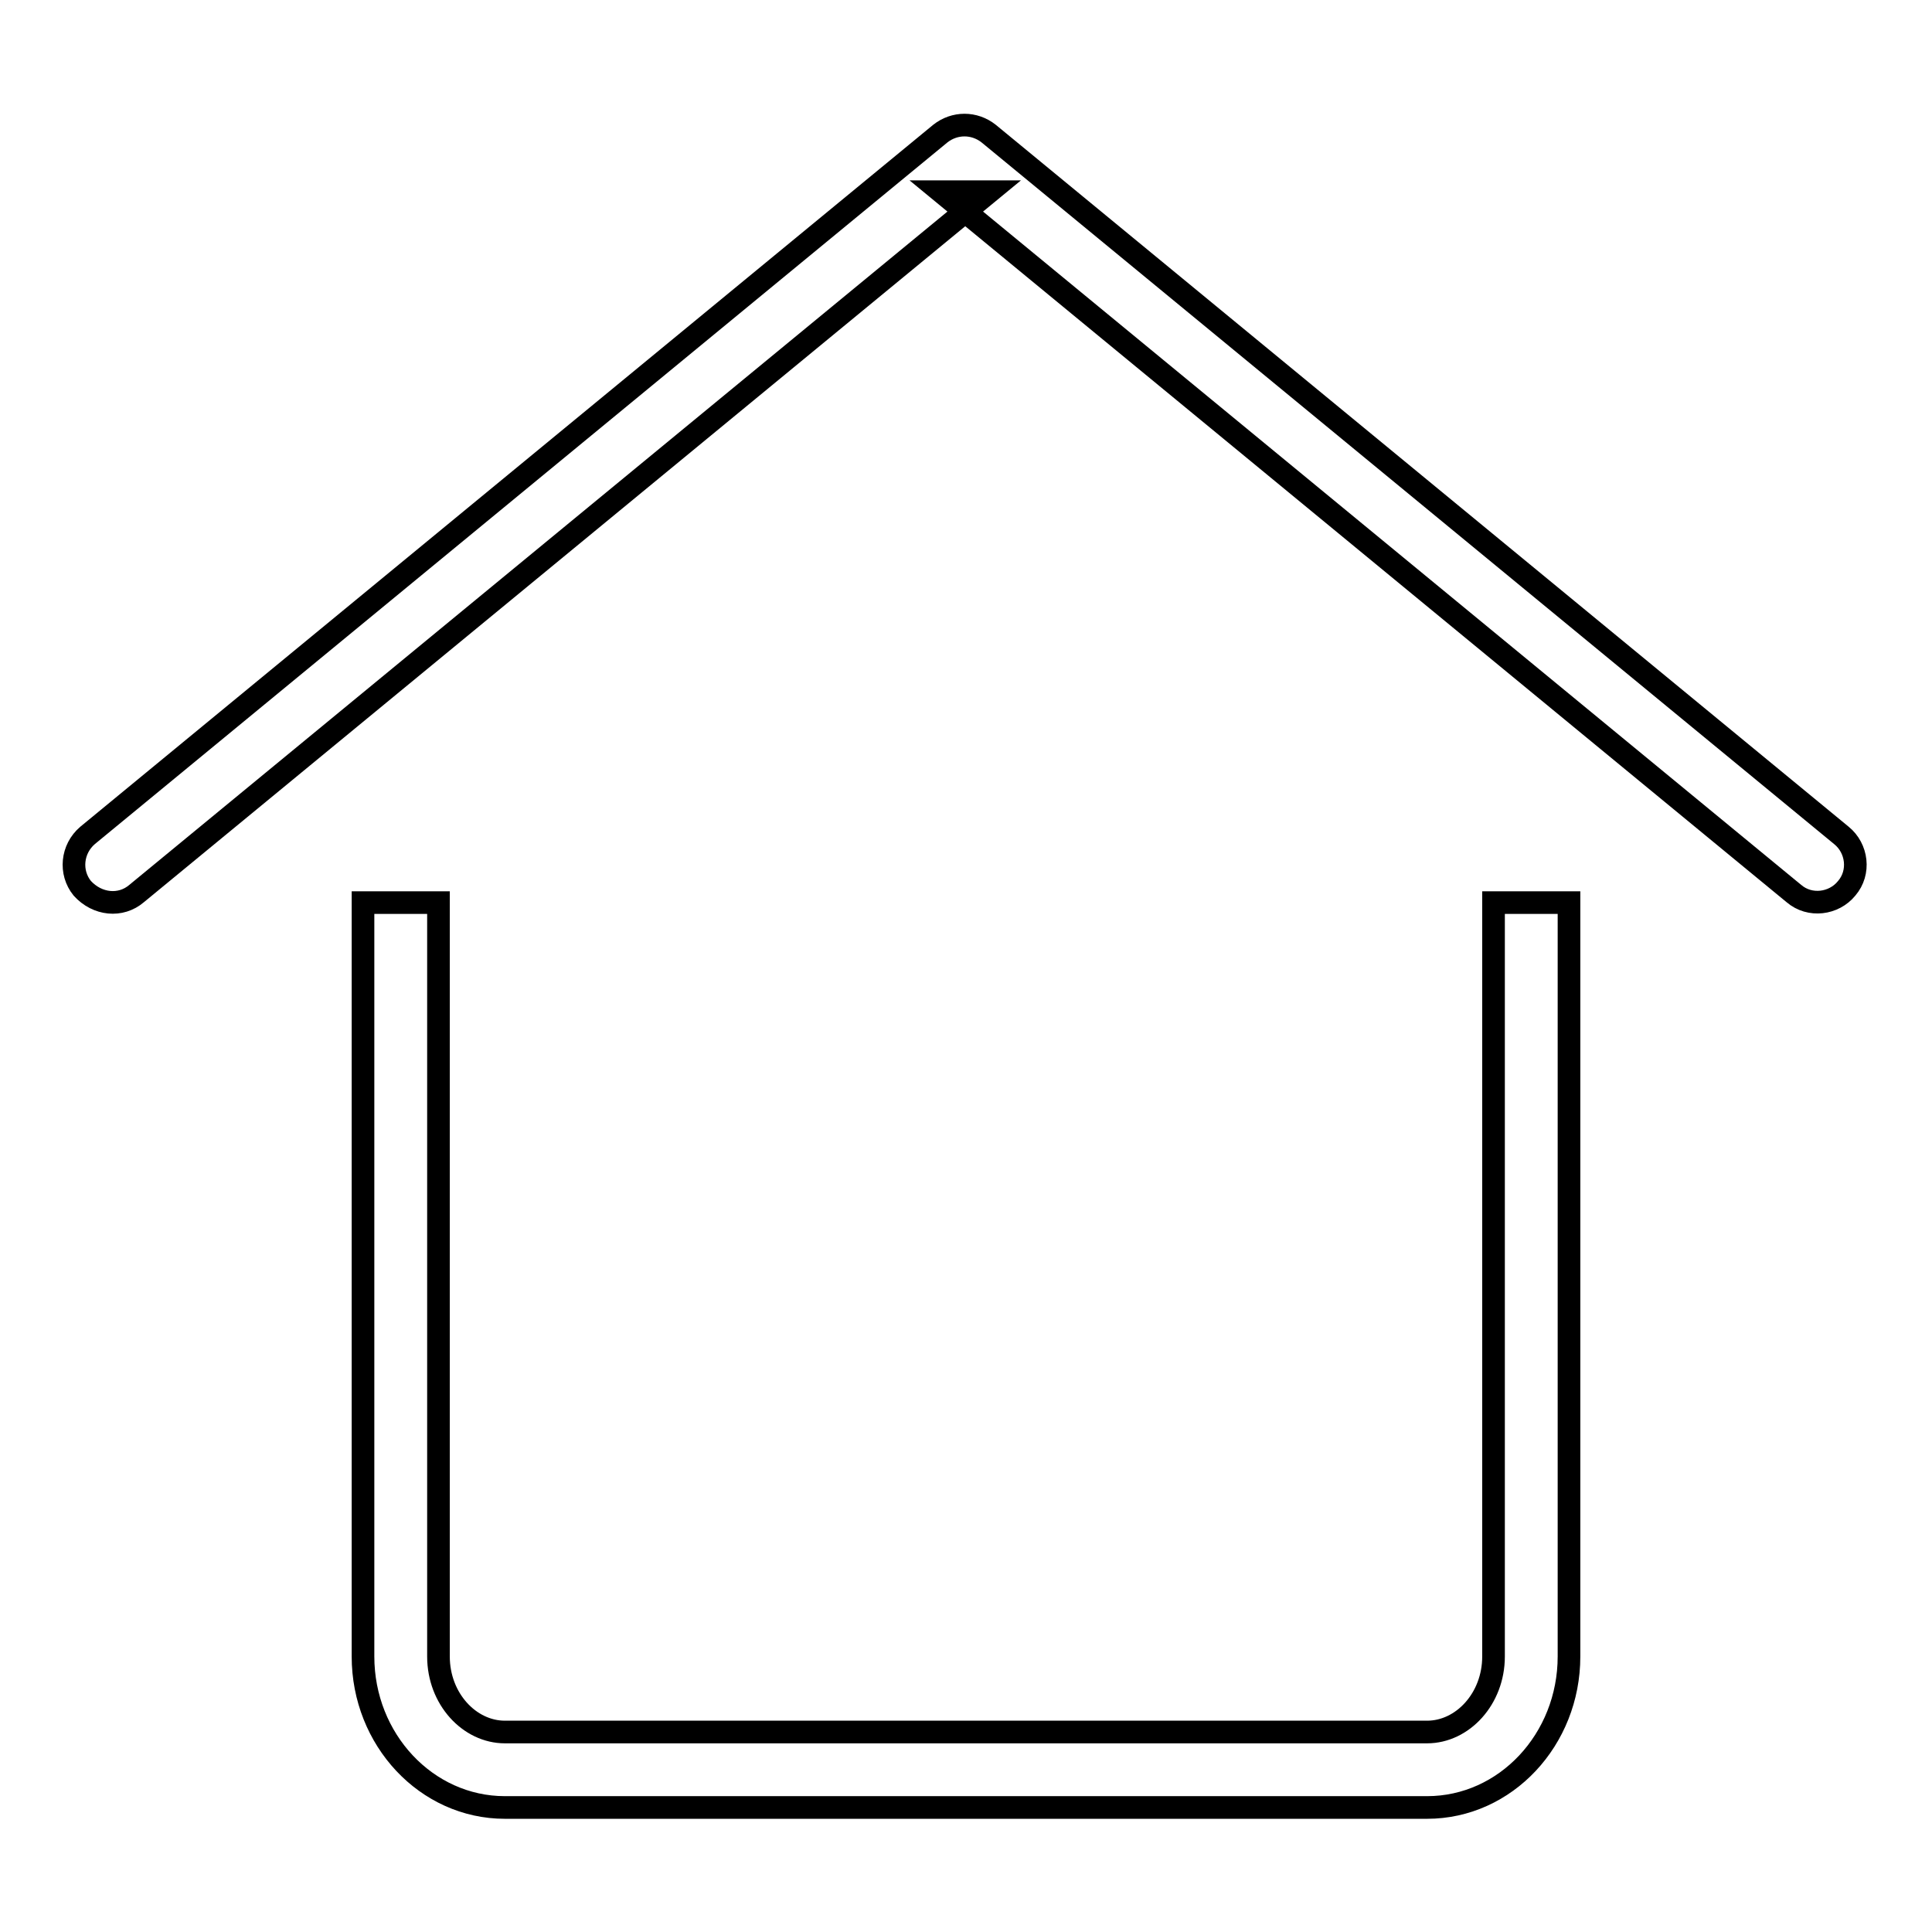
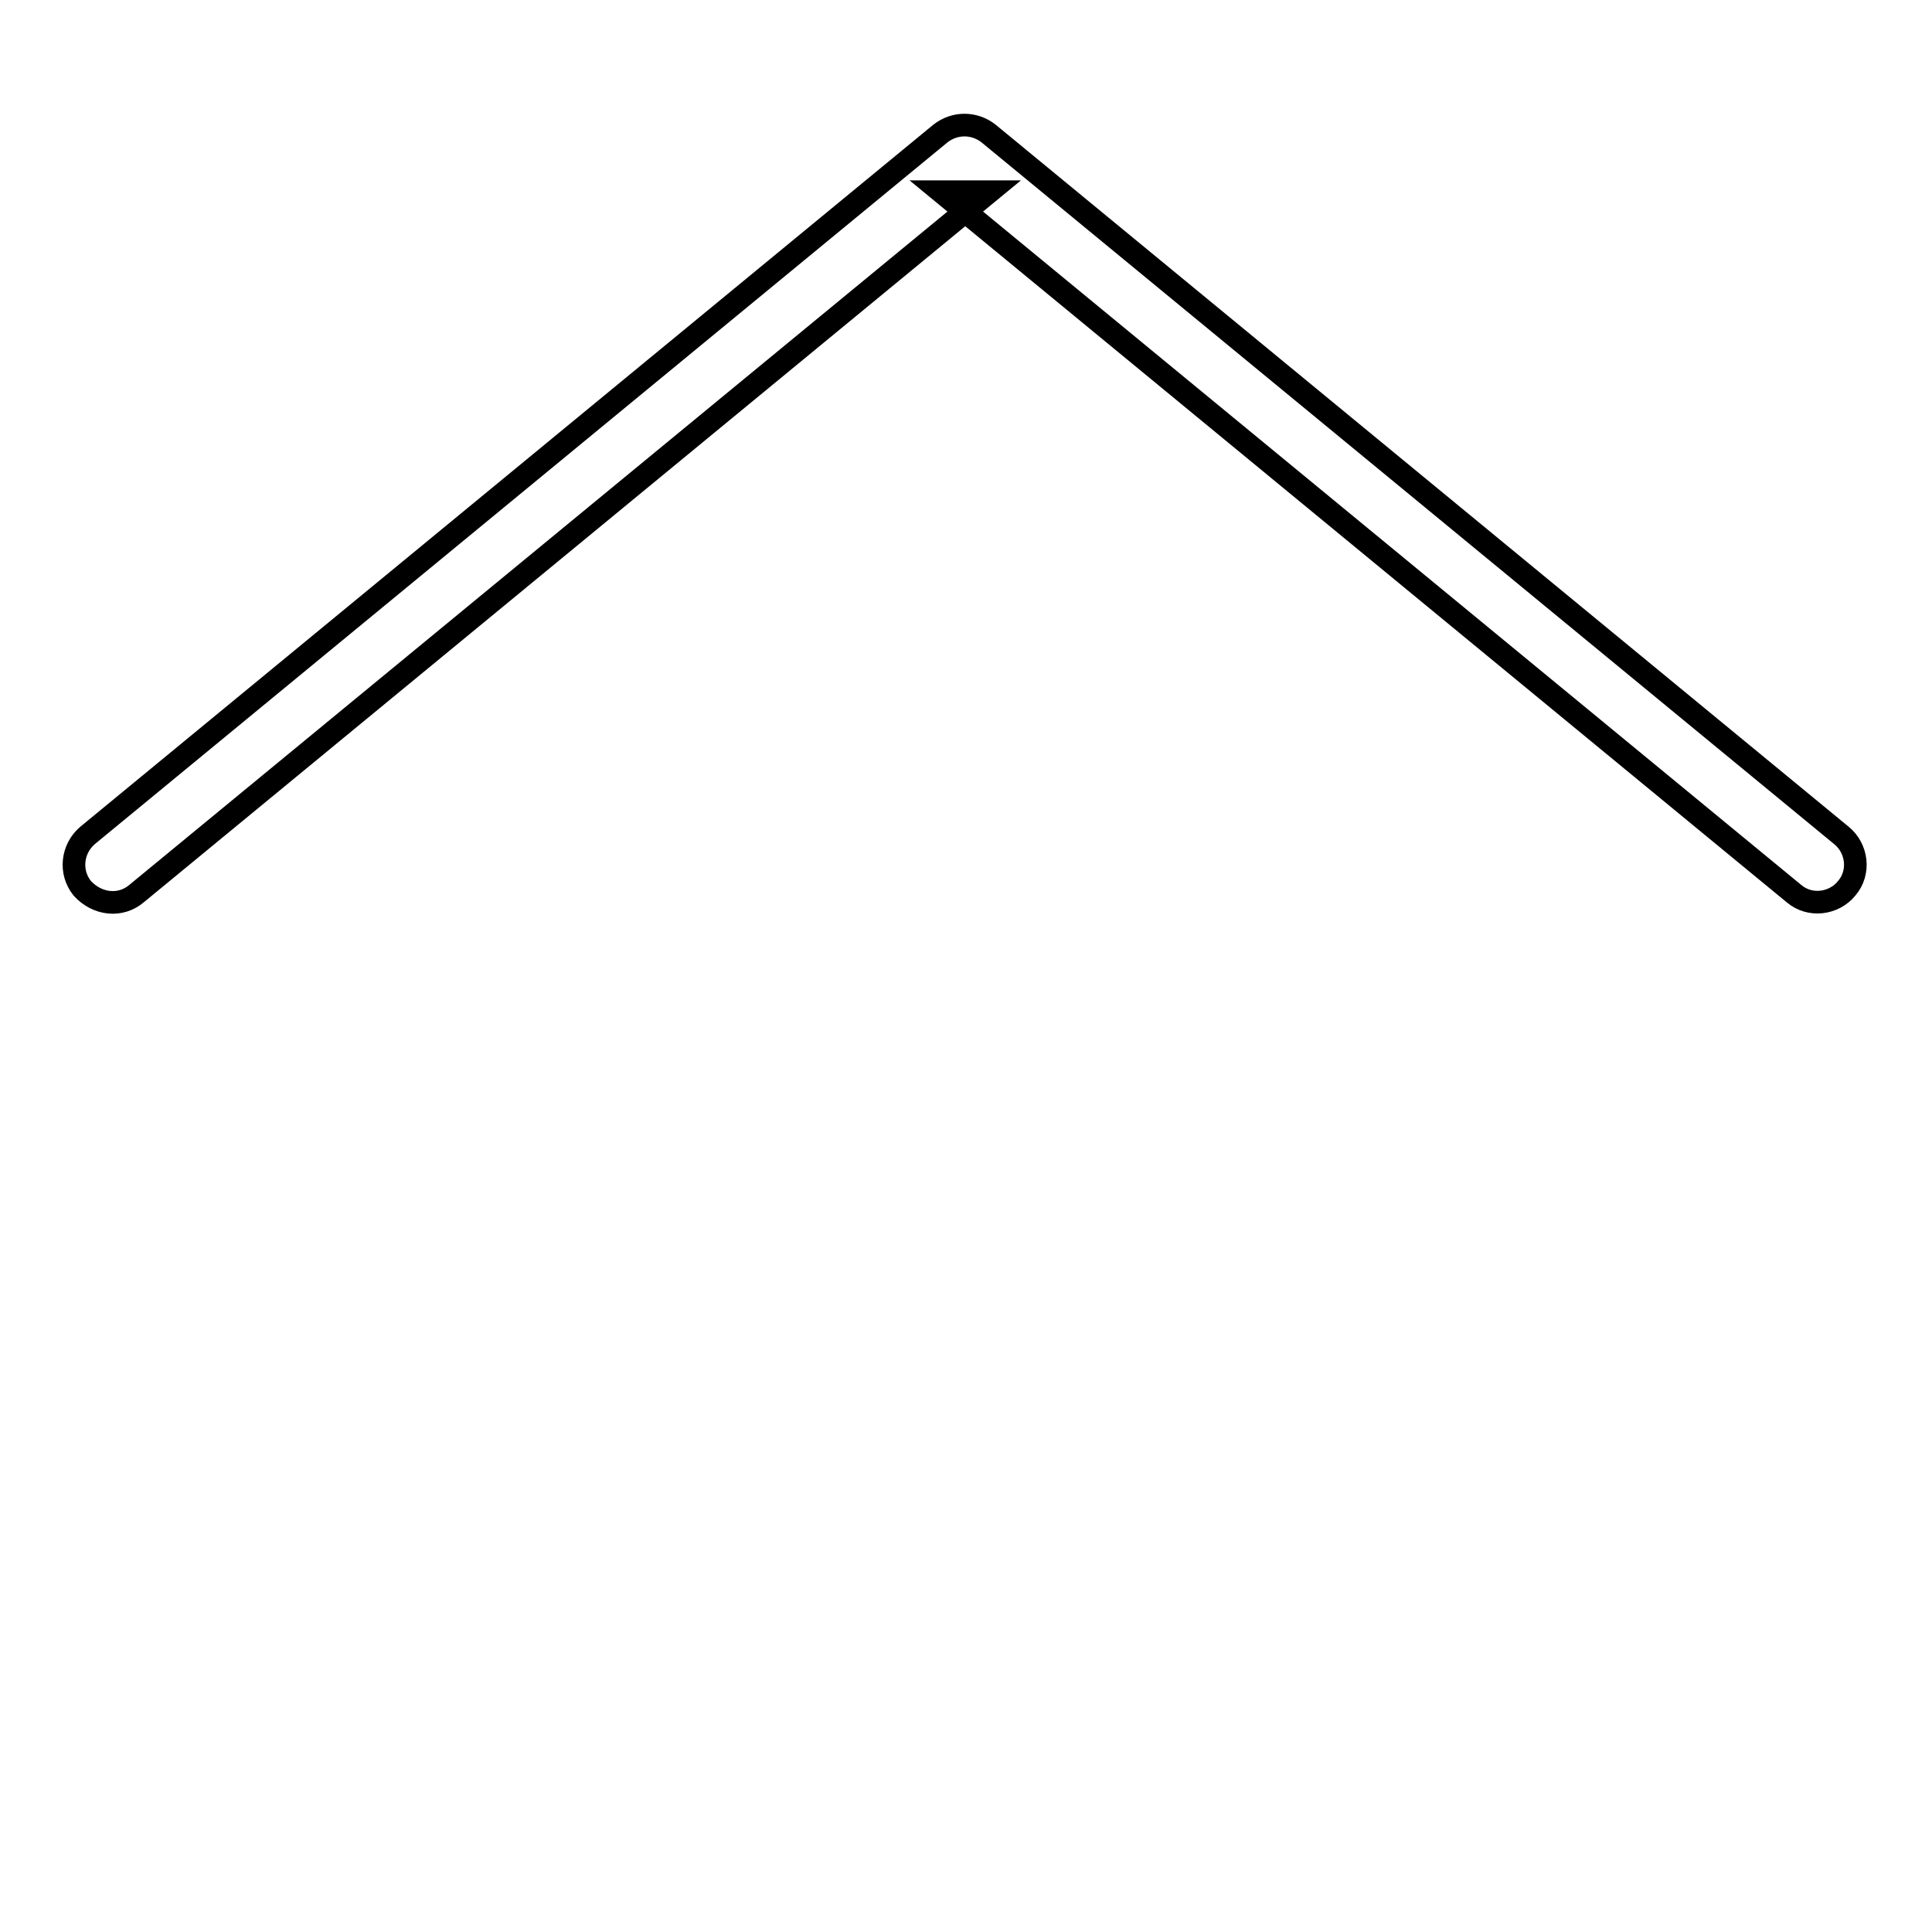
<svg xmlns="http://www.w3.org/2000/svg" version="1.1" x="0px" y="0px" viewBox="0 0 256 256" enable-background="new 0 0 256 256" xml:space="preserve">
  <g>
    <g>
-       <path stroke-width="3" fill-opacity="0" stroke="#000000" d="M202.9,119.6h-5v99.9c0,5.6-4.1,10-8.8,10H66.9c-4.7,0-8.8-4.4-8.8-10v-99.9h-5h-5v99.9c0,11,8.4,20,18.8,20h122.2c10.4,0,18.8-9,18.8-20v-99.9H202.9L202.9,119.6z" />
      <path stroke-width="3" fill-opacity="0" stroke="#000000" d="M18.1,118.4l113-93h-6.4l113,93c2.1,1.8,5.3,1.4,7-0.7c1.8-2.1,1.4-5.3-0.7-7l-113-93c-1.9-1.5-4.5-1.5-6.4,0l-113,93c-2.1,1.8-2.4,4.9-0.7,7C12.9,119.9,16,120.2,18.1,118.4L18.1,118.4z" />
    </g>
  </g>
</svg>